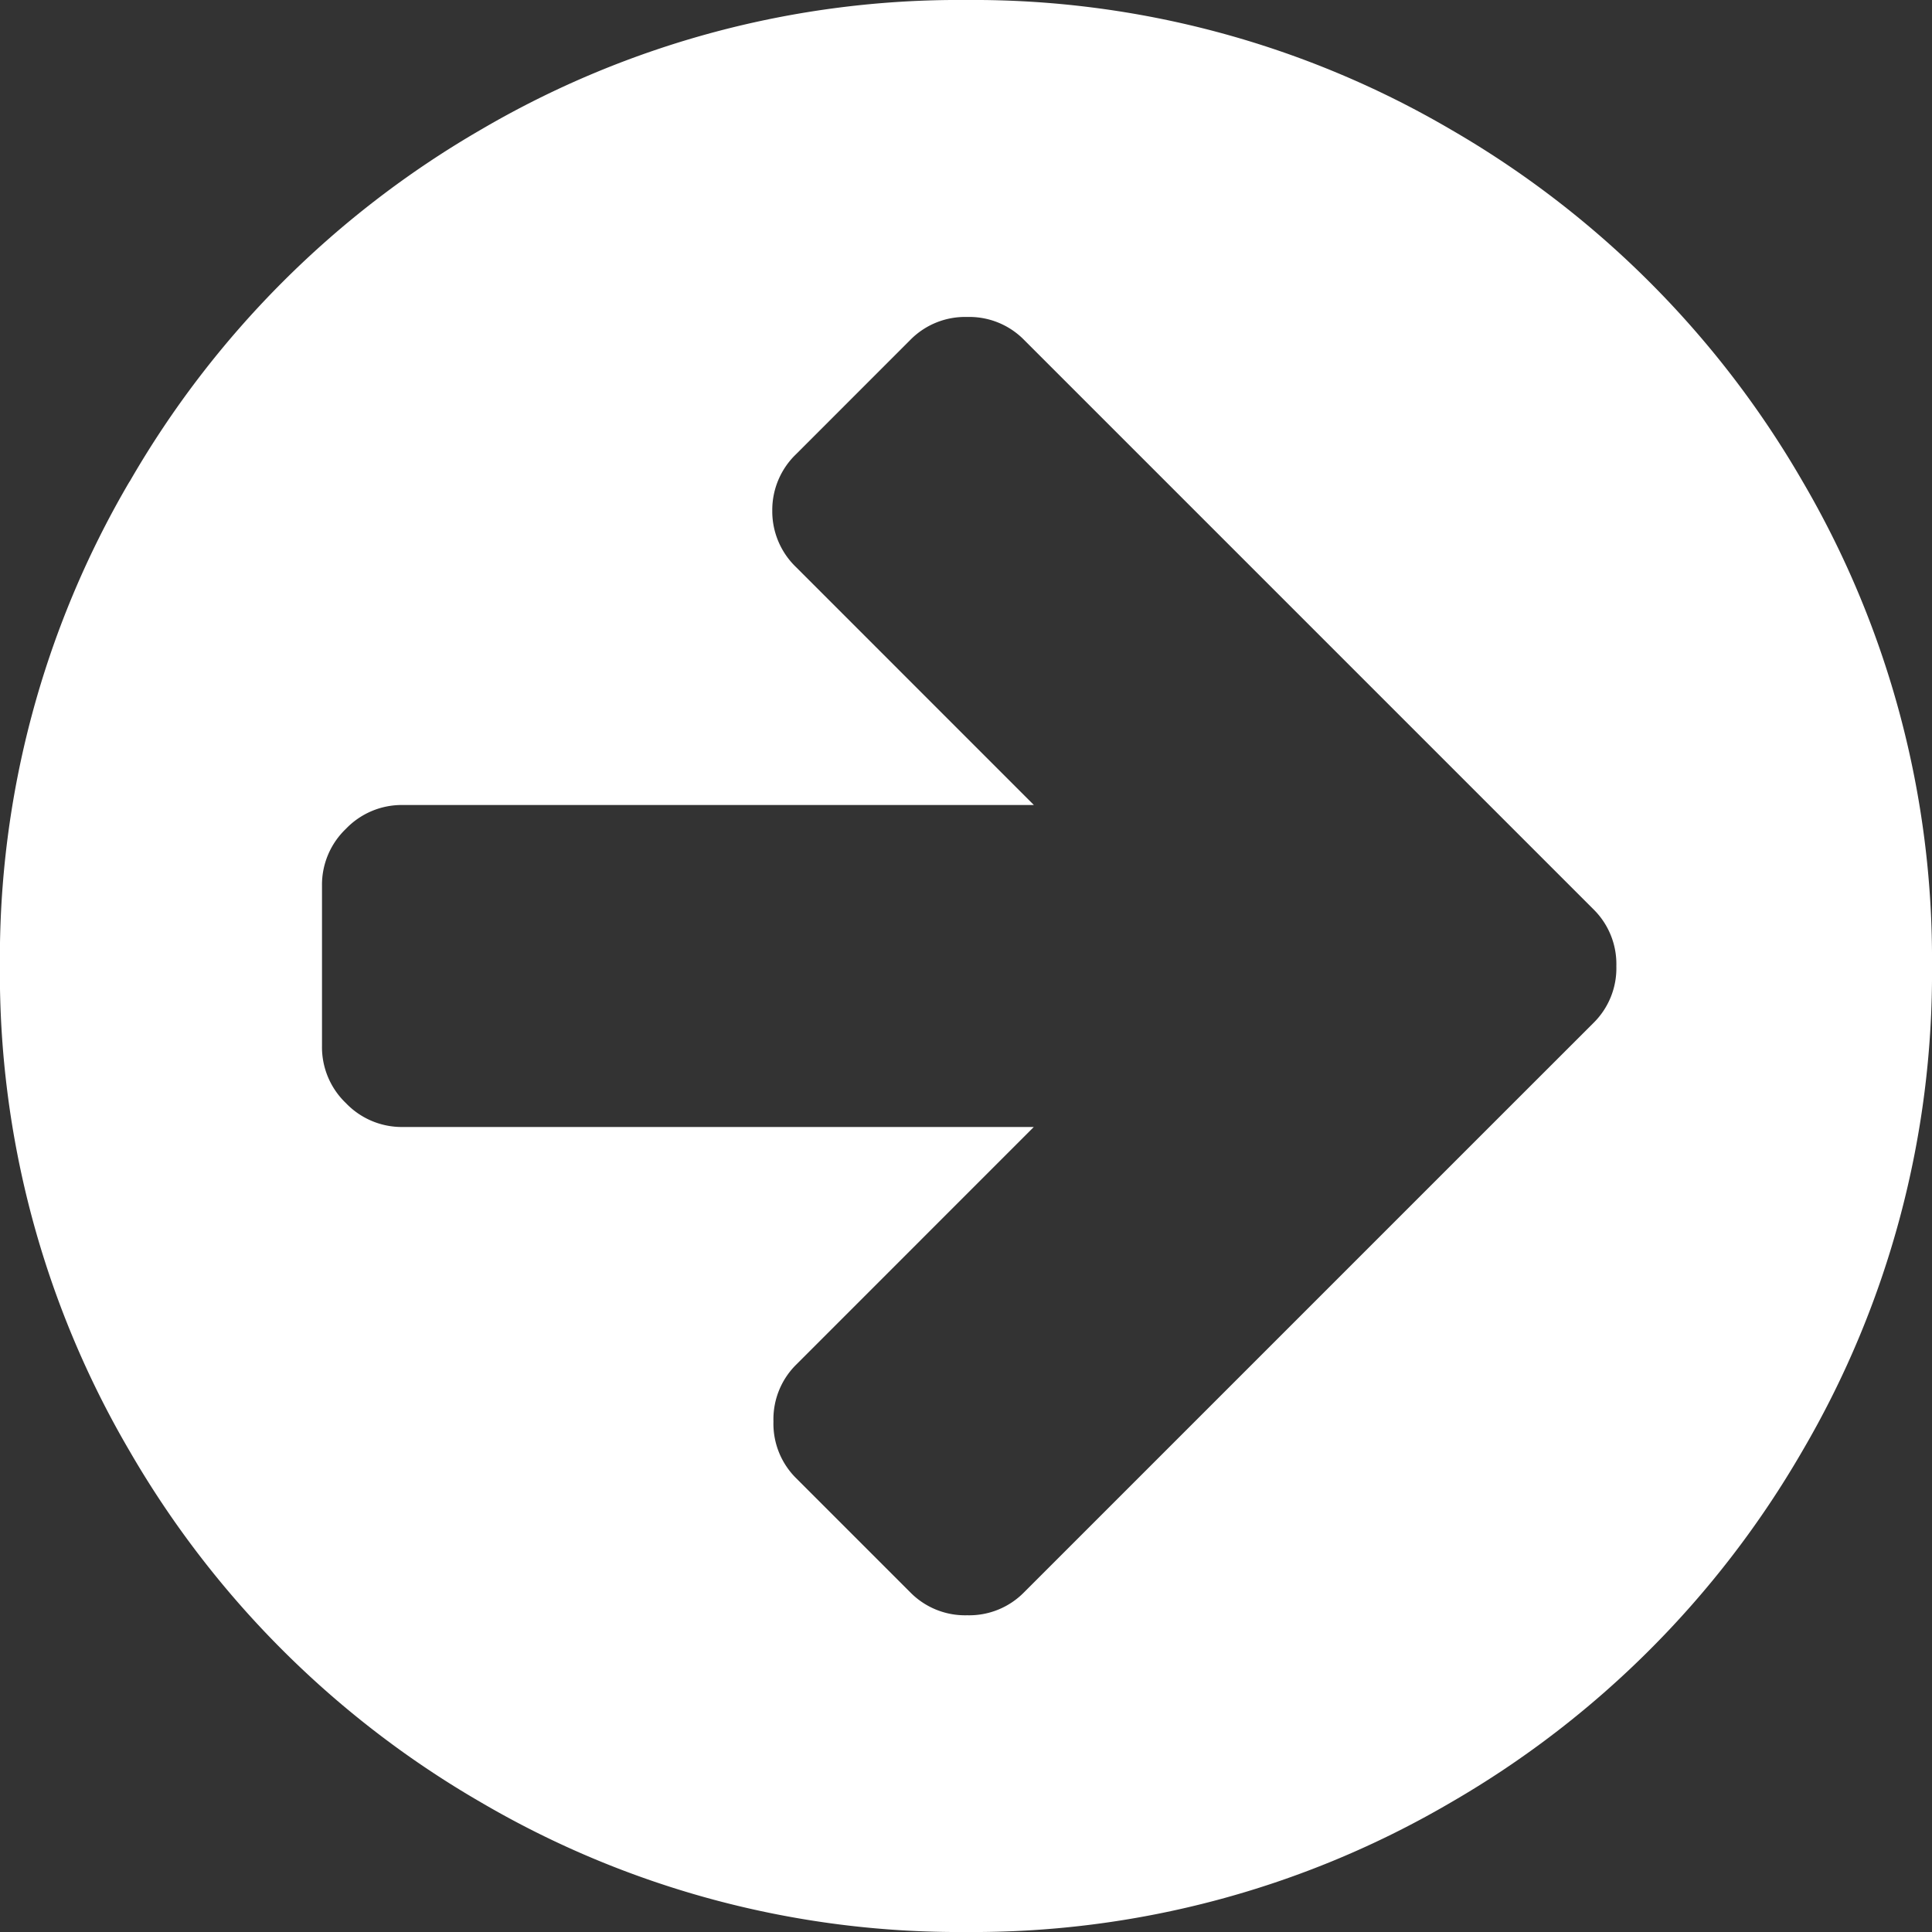
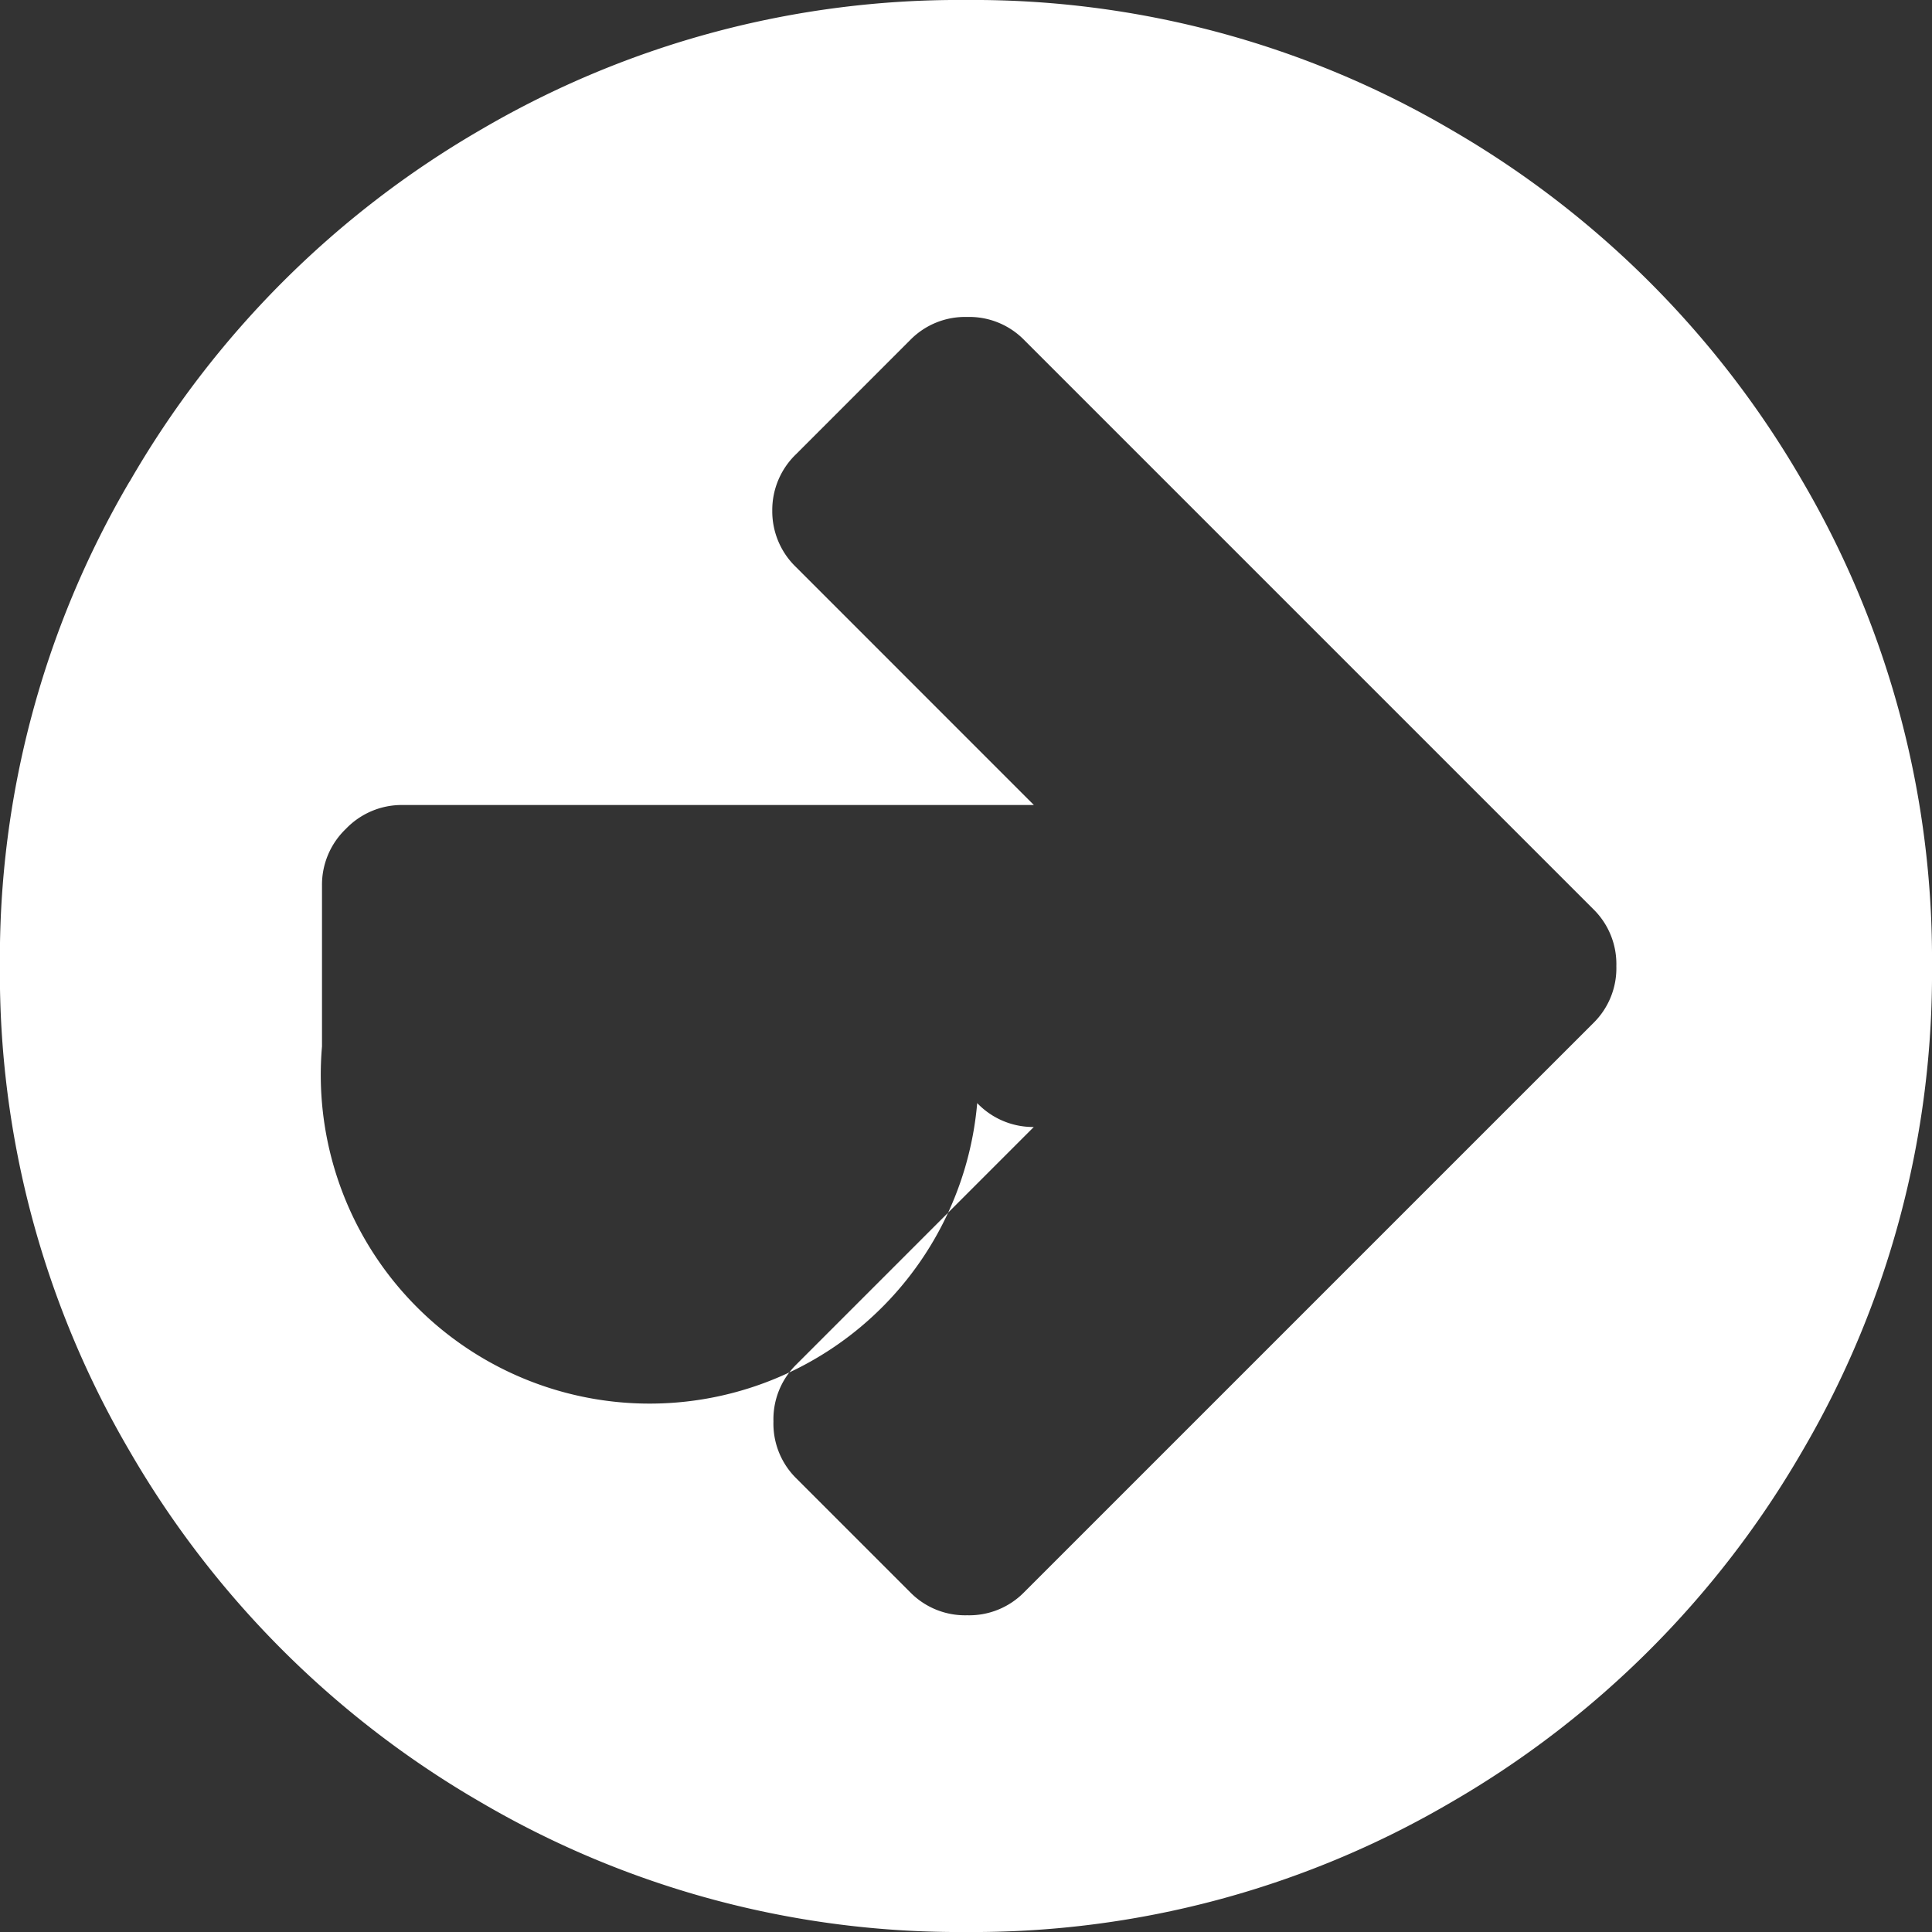
<svg xmlns="http://www.w3.org/2000/svg" width="41.143" height="41.143" viewBox="0 0 41.143 41.143">
  <rect x="0" y="0" width="41.143" height="41.143" fill="#333333" stroke="none" />
-   <path d="M13.714-18.571v3.429a1.647,1.647,0,0,1-.509,1.205A1.647,1.647,0,0,1,12-13.429H-1.446L3.616-8.366a1.647,1.647,0,0,1,.509,1.205,1.647,1.647,0,0,1-.509,1.205L1.179-3.518a1.635,1.635,0,0,1-1.205.482,1.635,1.635,0,0,1-1.205-.482l-9.7-9.7-2.437-2.437a1.635,1.635,0,0,1-.482-1.205,1.635,1.635,0,0,1,.482-1.205l2.438-2.437,9.7-9.7a1.635,1.635,0,0,1,1.205-.482,1.635,1.635,0,0,1,1.205.482l2.438,2.438A1.635,1.635,0,0,1,4.1-26.554a1.635,1.635,0,0,1-.482,1.205l-5.062,5.063H12a1.647,1.647,0,0,1,1.205.509A1.647,1.647,0,0,1,13.714-18.571Zm4.1,12.027a20.052,20.052,0,0,0,2.759-10.312,20.124,20.124,0,0,0-2.759-10.326,20.479,20.479,0,0,0-7.487-7.487A20.124,20.124,0,0,0,0-37.429,20.124,20.124,0,0,0-10.326-34.67a20.479,20.479,0,0,0-7.487,7.487,20.124,20.124,0,0,0-2.759,10.326A20.124,20.124,0,0,0-17.812-6.531,20.479,20.479,0,0,0-10.326.955,20.124,20.124,0,0,0,0,3.714,20.124,20.124,0,0,0,10.326.955,20.448,20.448,0,0,0,17.812-6.545Z" transform="translate(20.571 3.714) rotate(180)" fill="#fff" />
+   <path d="M13.714-18.571v3.429a1.647,1.647,0,0,1-.509,1.205A1.647,1.647,0,0,1,12-13.429H-1.446L3.616-8.366a1.647,1.647,0,0,1,.509,1.205,1.647,1.647,0,0,1-.509,1.205L1.179-3.518a1.635,1.635,0,0,1-1.205.482,1.635,1.635,0,0,1-1.205-.482l-9.7-9.7-2.437-2.437a1.635,1.635,0,0,1-.482-1.205,1.635,1.635,0,0,1,.482-1.205l2.438-2.437,9.7-9.7a1.635,1.635,0,0,1,1.205-.482,1.635,1.635,0,0,1,1.205.482l2.438,2.438A1.635,1.635,0,0,1,4.1-26.554a1.635,1.635,0,0,1-.482,1.205l-5.062,5.063a1.647,1.647,0,0,1,1.205.509A1.647,1.647,0,0,1,13.714-18.571Zm4.1,12.027a20.052,20.052,0,0,0,2.759-10.312,20.124,20.124,0,0,0-2.759-10.326,20.479,20.479,0,0,0-7.487-7.487A20.124,20.124,0,0,0,0-37.429,20.124,20.124,0,0,0-10.326-34.67a20.479,20.479,0,0,0-7.487,7.487,20.124,20.124,0,0,0-2.759,10.326A20.124,20.124,0,0,0-17.812-6.531,20.479,20.479,0,0,0-10.326.955,20.124,20.124,0,0,0,0,3.714,20.124,20.124,0,0,0,10.326.955,20.448,20.448,0,0,0,17.812-6.545Z" transform="translate(20.571 3.714) rotate(180)" fill="#fff" />
</svg>